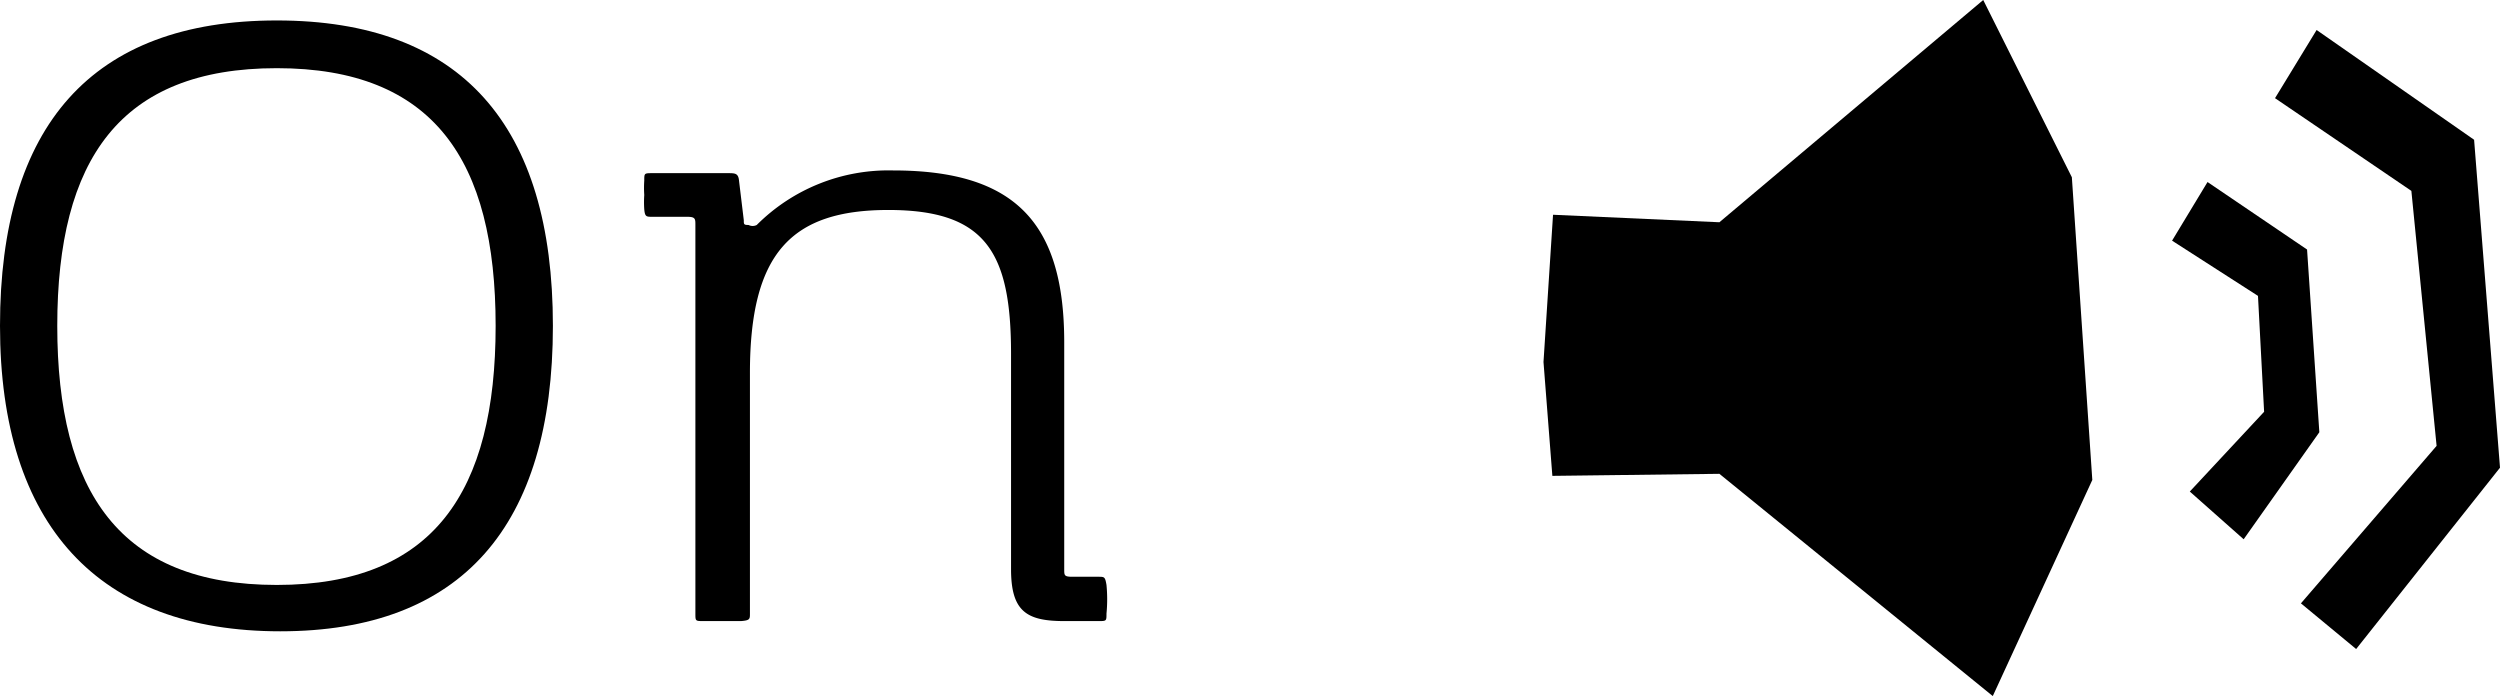
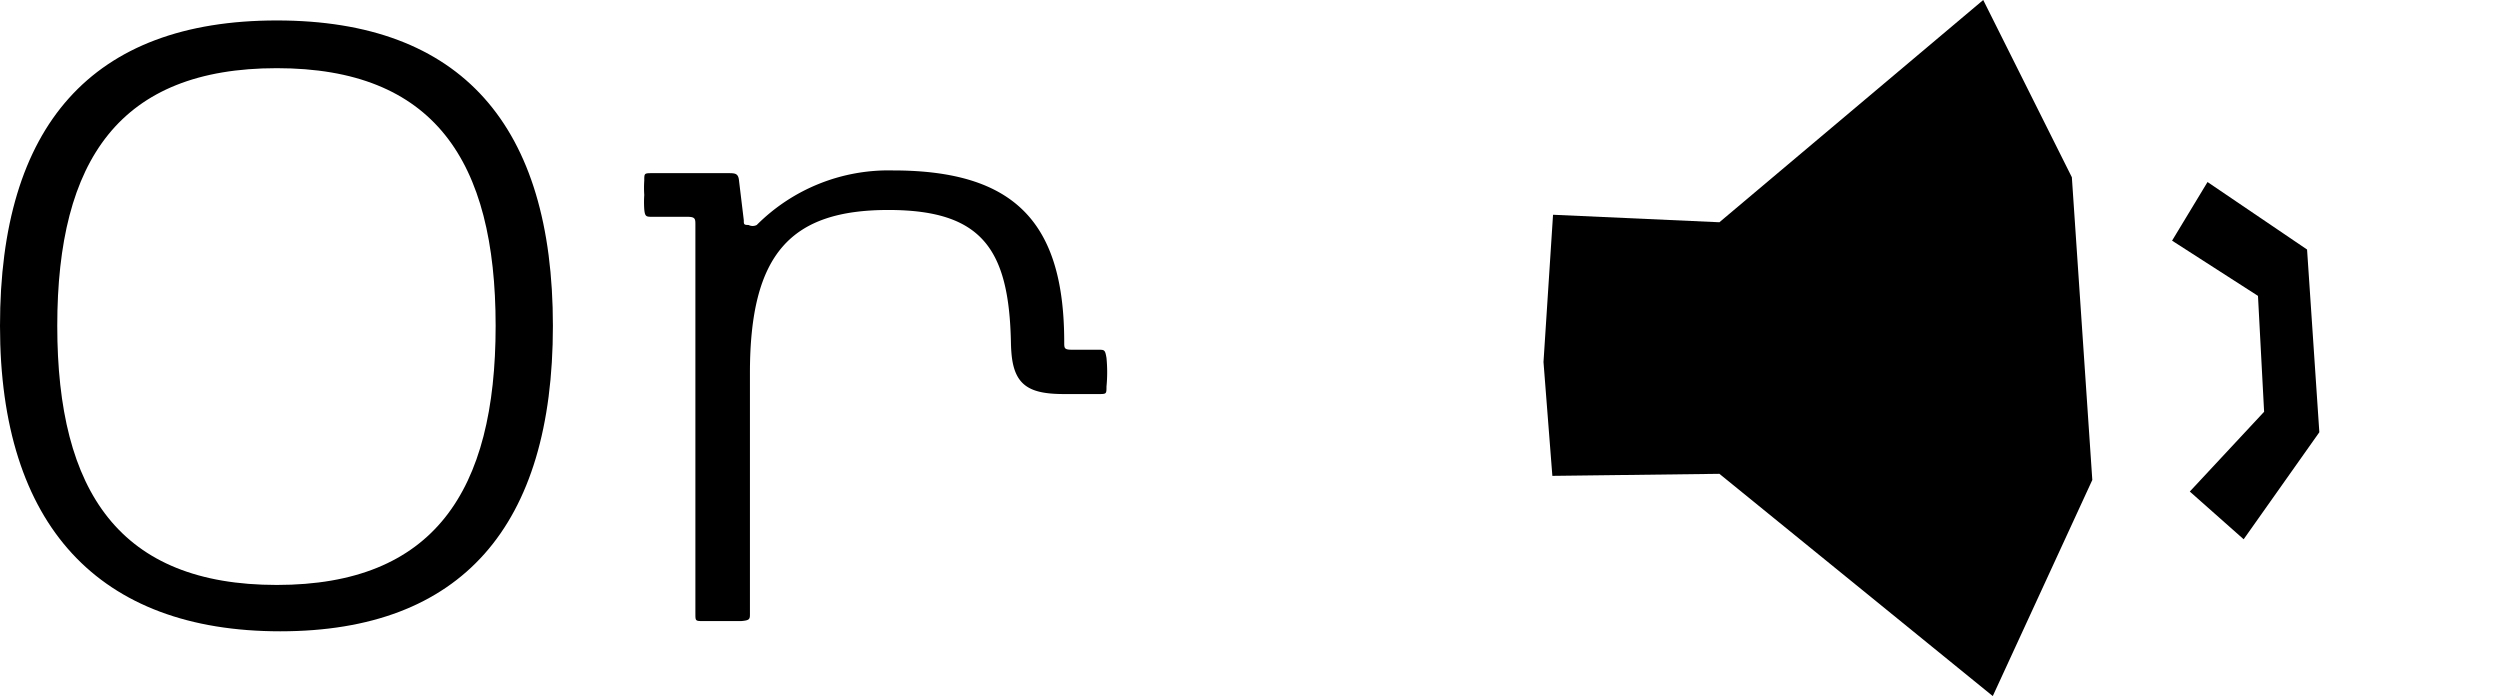
<svg xmlns="http://www.w3.org/2000/svg" width="36.67" height="10.21" viewBox="0 0 36.67 10.21">
  <title>アセット 15</title>
  <g id="レイヤー_2" data-name="レイヤー 2">
    <g id="object">
      <path d="M4.06.3C6.77.3,8.11,1.84,8.11,4.78s-1.34,4.48-4,4.48S0,7.71,0,4.78,1.34.3,4.06.3Zm0,8.28c2.3,0,3.21-1.37,3.21-3.8S6.36,1,4.06,1,.84,2.34.84,4.78,1.76,8.58,4.06,8.58Z" />
-       <path d="M10.87,9.11l-.28,0-.27,0c-.12,0-.12,0-.12-.11V3.3c0-.09,0-.12-.12-.12H9.57c-.09,0-.11,0-.12-.11a1.55,1.55,0,0,1,0-.21,1.55,1.55,0,0,1,0-.21c0-.11,0-.11.12-.11h1.11c.1,0,.15,0,.16.11l.07.58c0,.06,0,.07.07.07h0a.13.13,0,0,0,.12,0,2.73,2.73,0,0,1,2-.8c1.8,0,2.51.78,2.51,2.52V8.35c0,.09,0,.11.12.11h.38c.09,0,.1,0,.12.12a2.21,2.21,0,0,1,0,.42c0,.11,0,.11-.12.11h-.5c-.55,0-.78-.14-.78-.76V5.19c0-1.49-.37-2.11-1.8-2.11S11,3.72,11,5.47V9C11,9.08,11,9.1,10.87,9.11Z" />
+       <path d="M10.87,9.11l-.28,0-.27,0c-.12,0-.12,0-.12-.11V3.3c0-.09,0-.12-.12-.12H9.57c-.09,0-.11,0-.12-.11a1.55,1.55,0,0,1,0-.21,1.55,1.55,0,0,1,0-.21c0-.11,0-.11.12-.11h1.11c.1,0,.15,0,.16.11l.07.58c0,.06,0,.07.07.07h0a.13.13,0,0,0,.12,0,2.73,2.73,0,0,1,2-.8c1.8,0,2.51.78,2.51,2.52c0,.09,0,.11.12.11h.38c.09,0,.1,0,.12.12a2.21,2.21,0,0,1,0,.42c0,.11,0,.11-.12.11h-.5c-.55,0-.78-.14-.78-.76V5.19c0-1.49-.37-2.11-1.8-2.11S11,3.72,11,5.47V9C11,9.08,11,9.1,10.87,9.11Z" />
      <polygon points="22.64 5.31 22.77 6.98 25.22 6.95 29.23 10.21 30.69 7.04 30.39 2.6 29.09 0 25.22 3.26 22.78 3.15 22.64 5.31" />
      <polygon points="31.86 3.53 33.12 4.34 33.21 6.04 32.12 7.21 32.91 7.91 34.02 6.34 33.84 3.66 32.38 2.67 31.86 3.53" />
-       <polygon points="33.37 1.44 33.98 0.44 36.29 2.05 36.67 6.86 34.56 9.52 33.75 8.85 35.74 6.54 35.37 2.8 33.37 1.44" />
    </g>
  </g>
</svg>